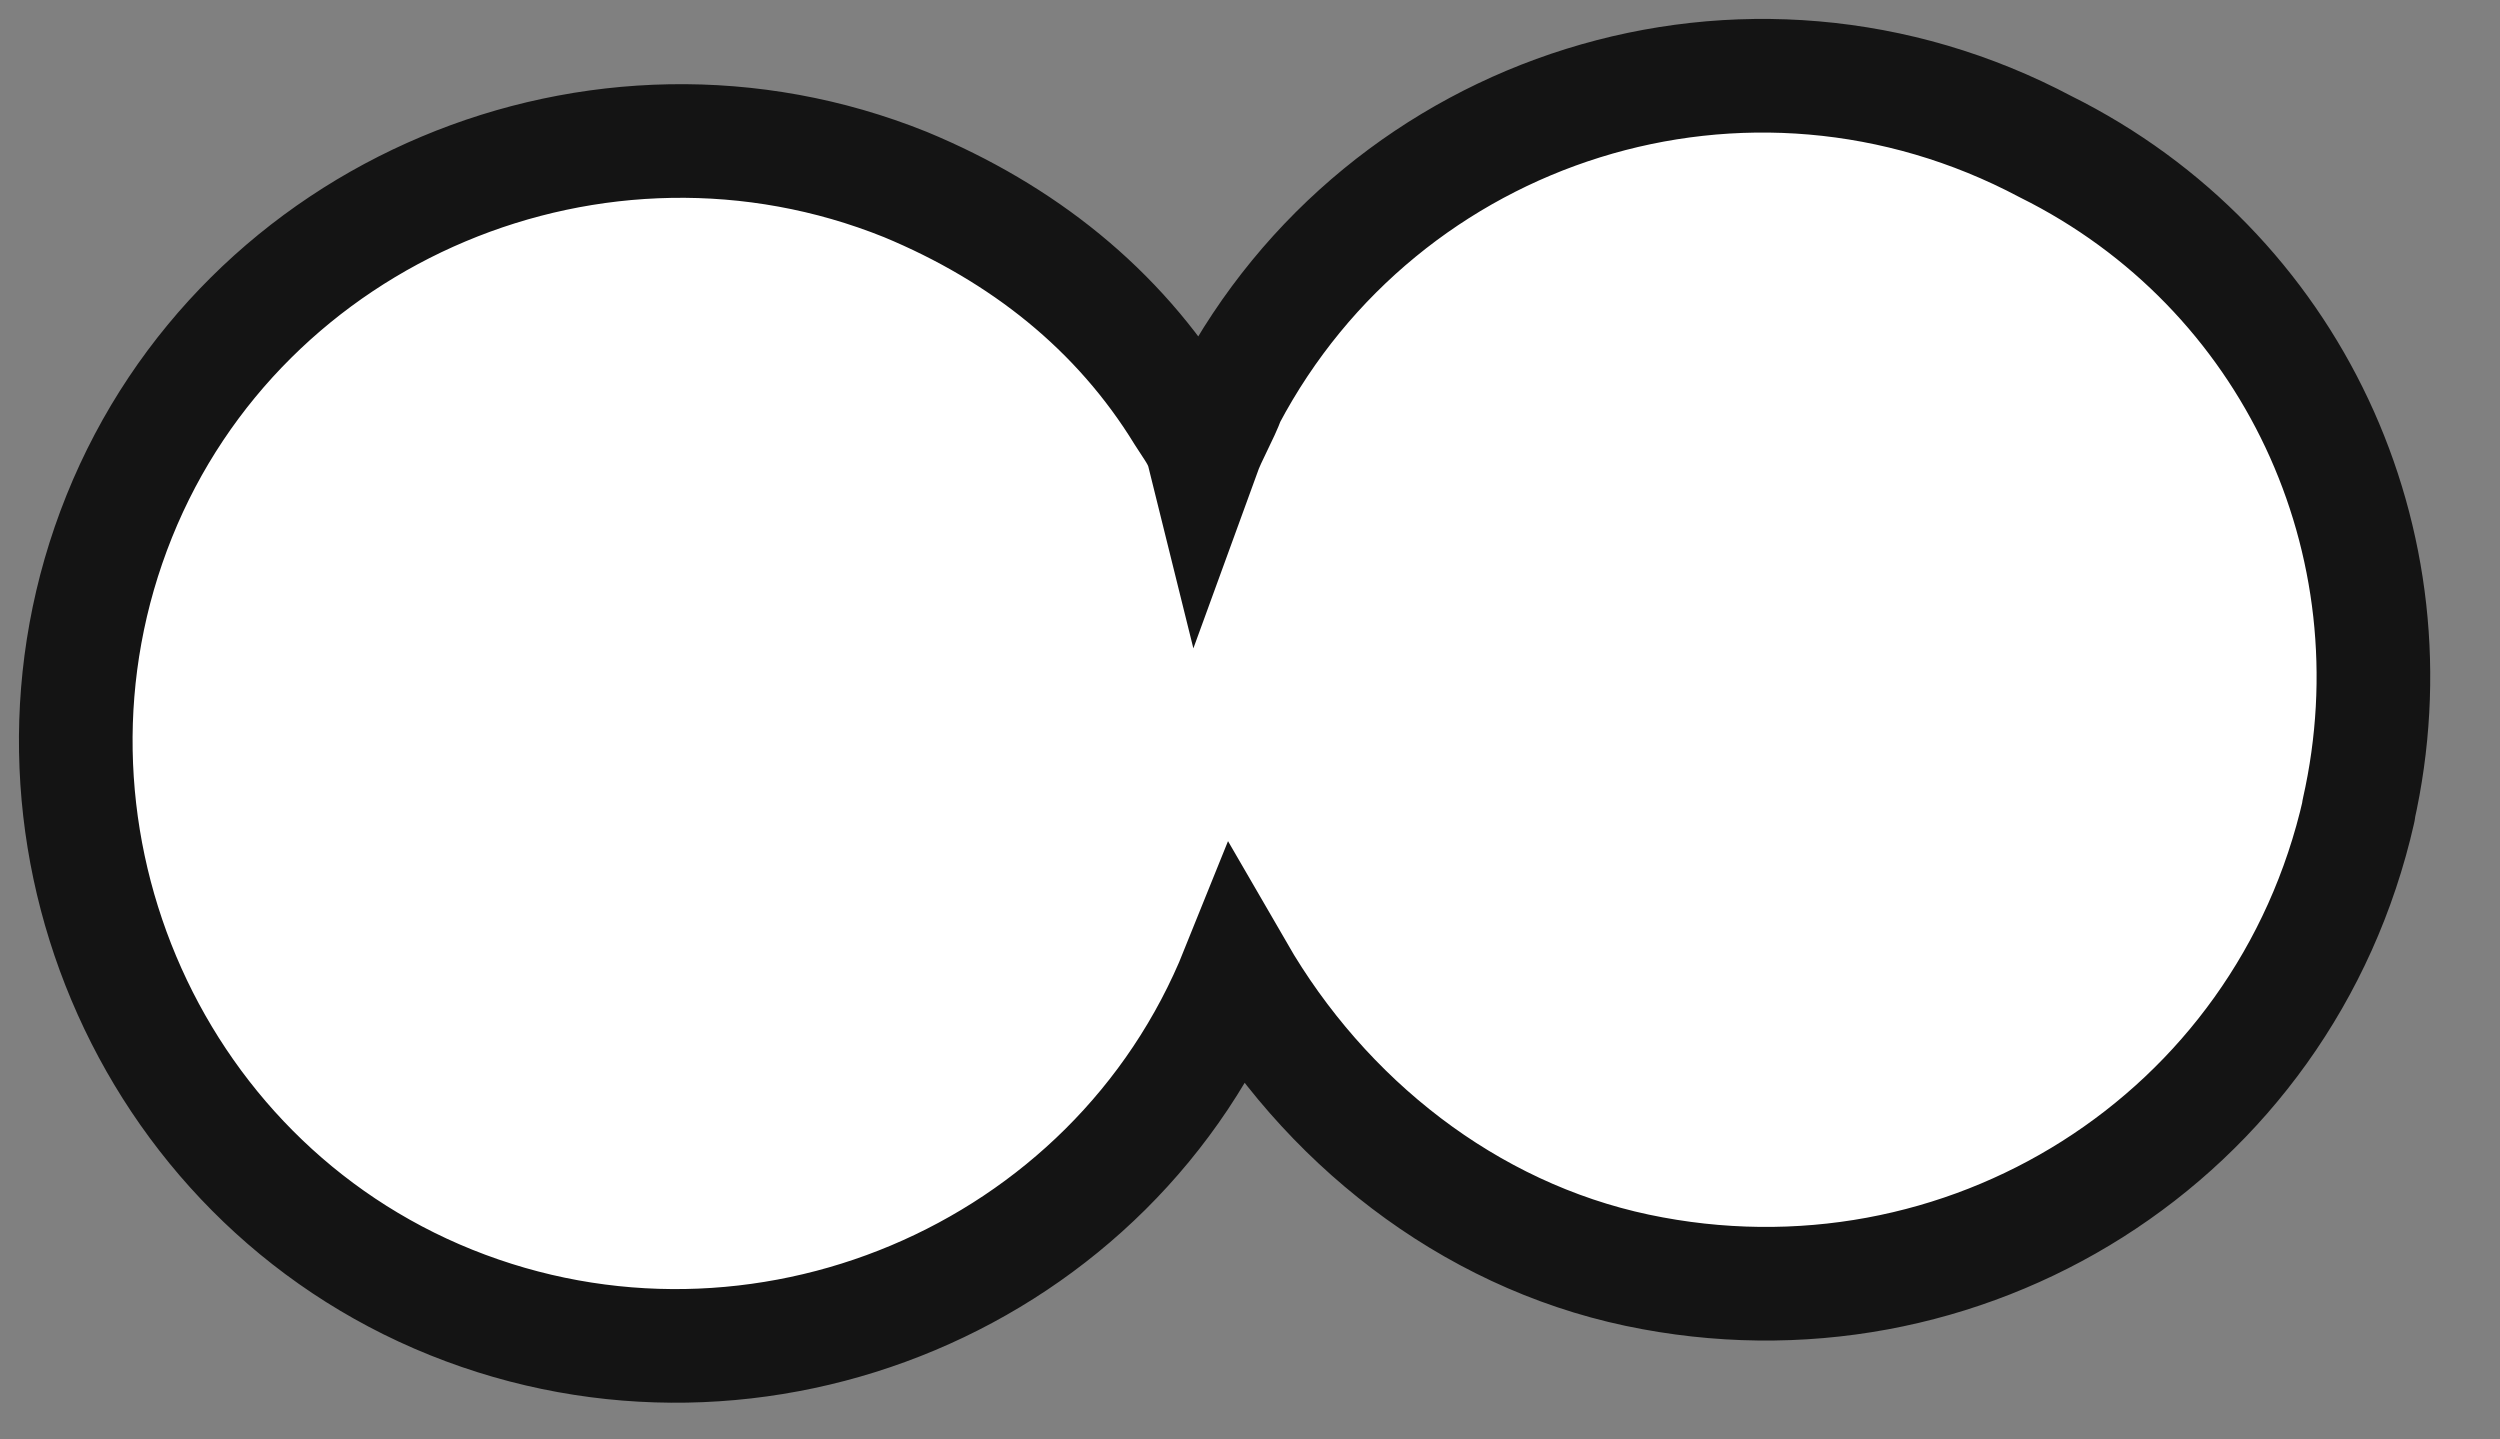
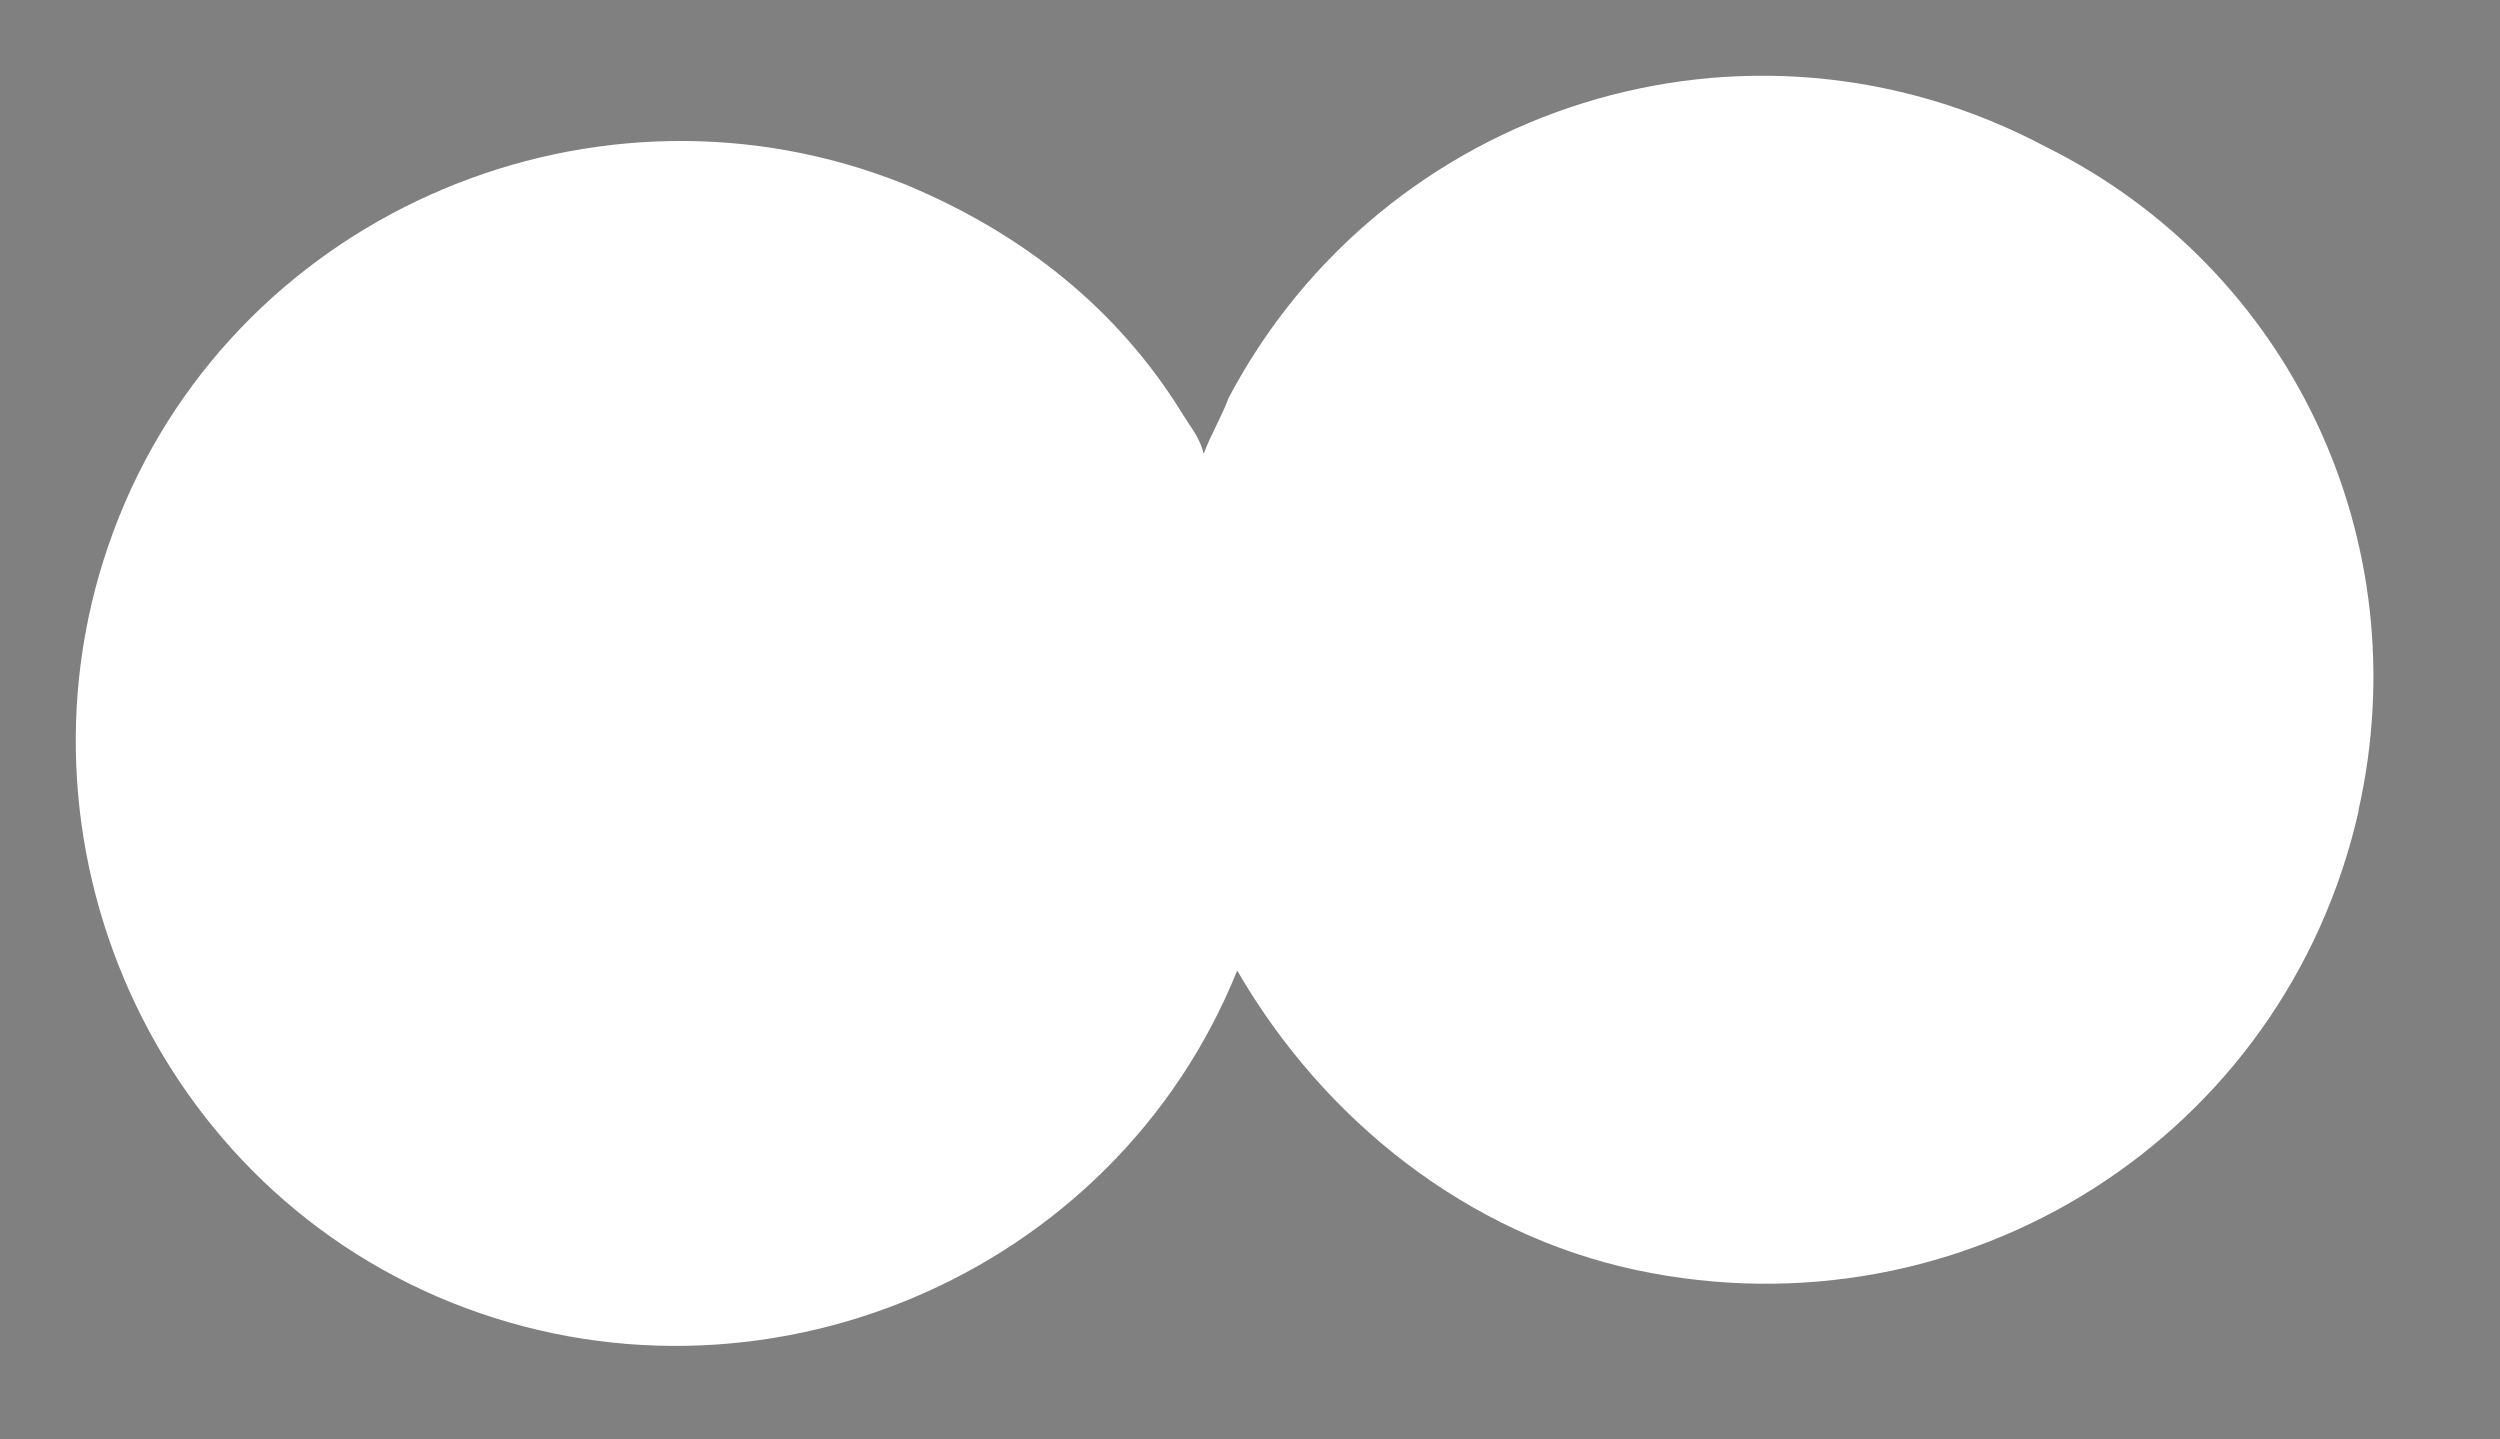
<svg xmlns="http://www.w3.org/2000/svg" fill="none" height="100%" overflow="visible" preserveAspectRatio="none" style="display: block;" viewBox="0 0 33 19" width="100%">
  <rect x="0" y="0" width="33" height="19" fill="#808080" stroke="none" />
  <g id="Path_157">
    <path d="M31.131 10.7C31.934 7.146 30.245 3.548 27.005 1.938C23.061 -0.157 18.259 1.39 16.219 5.25C16.132 5.488 15.977 5.747 15.889 5.989C15.838 5.783 15.734 5.663 15.615 5.473C14.76 4.077 13.492 3.075 11.95 2.435C7.899 0.805 3.204 2.765 1.574 6.816C-0.056 10.867 1.904 15.562 5.955 17.192C10.006 18.822 14.701 16.862 16.331 12.811C17.476 14.791 19.376 16.294 21.61 16.767C25.919 17.677 30.157 15.025 31.135 10.7" fill="white" />
-     <path d="M31.131 10.7C31.934 7.146 30.245 3.548 27.005 1.938C23.061 -0.157 18.259 1.39 16.219 5.25C16.132 5.488 15.977 5.747 15.889 5.989C15.838 5.783 15.734 5.663 15.615 5.473C14.76 4.077 13.492 3.075 11.95 2.435C7.899 0.805 3.204 2.765 1.574 6.816C-0.056 10.867 1.904 15.562 5.955 17.192C10.006 18.822 14.701 16.862 16.331 12.811C17.476 14.791 19.376 16.294 21.61 16.767C25.919 17.677 30.157 15.025 31.135 10.7" stroke="#141414" stroke-linecap="round" stroke-width="1.5" />
  </g>
</svg>